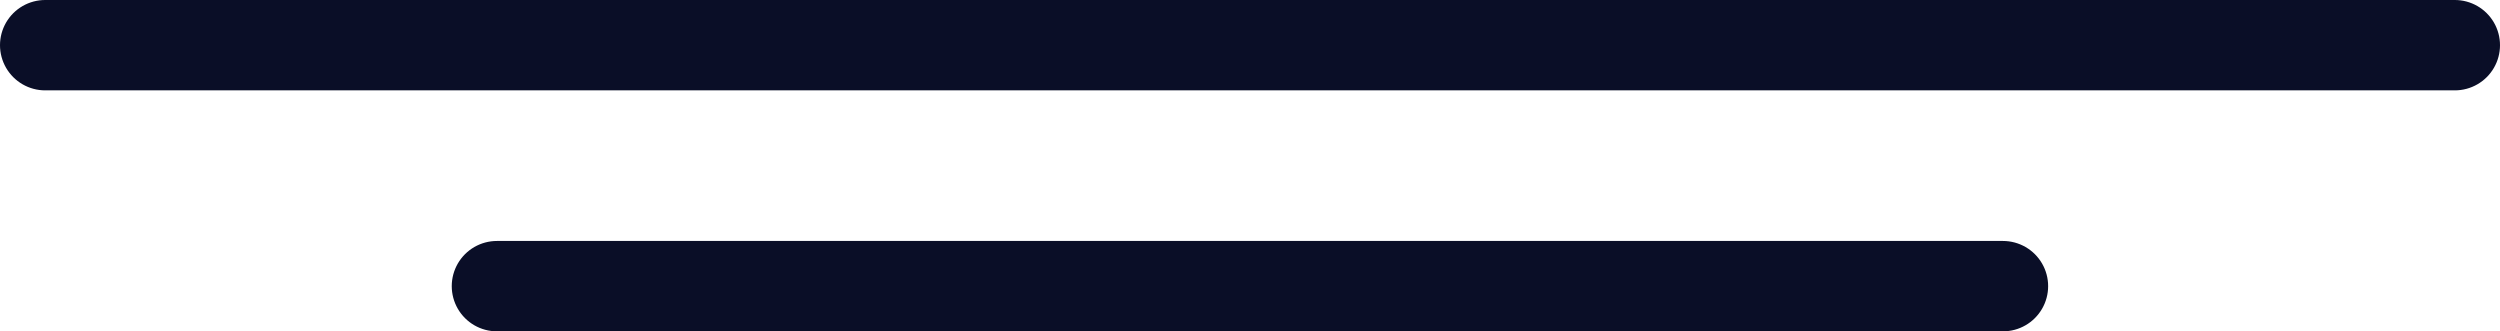
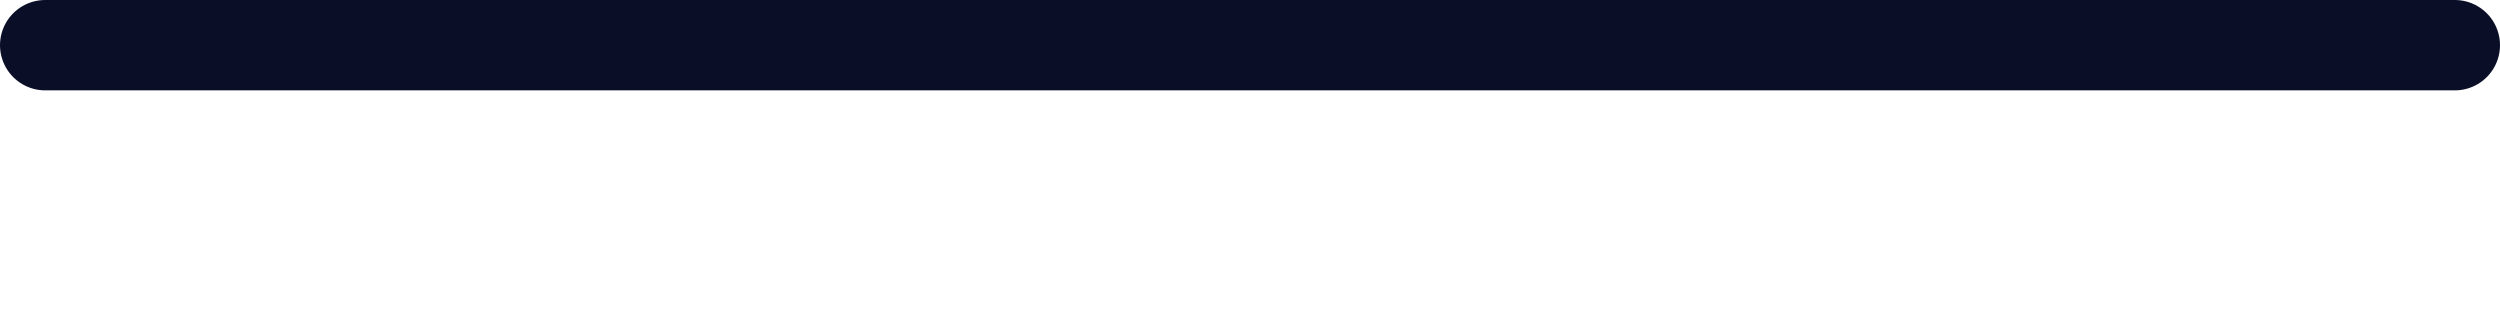
<svg xmlns="http://www.w3.org/2000/svg" width="83" height="11" viewBox="0 0 83 11" fill="none">
  <path d="M1.5 1.5H81.5" stroke="#0A0E27" stroke-width="3" stroke-linecap="round" />
-   <path d="M16.498 9.5H66.498" stroke="#0A0E27" stroke-width="3" stroke-linecap="round" />
</svg>